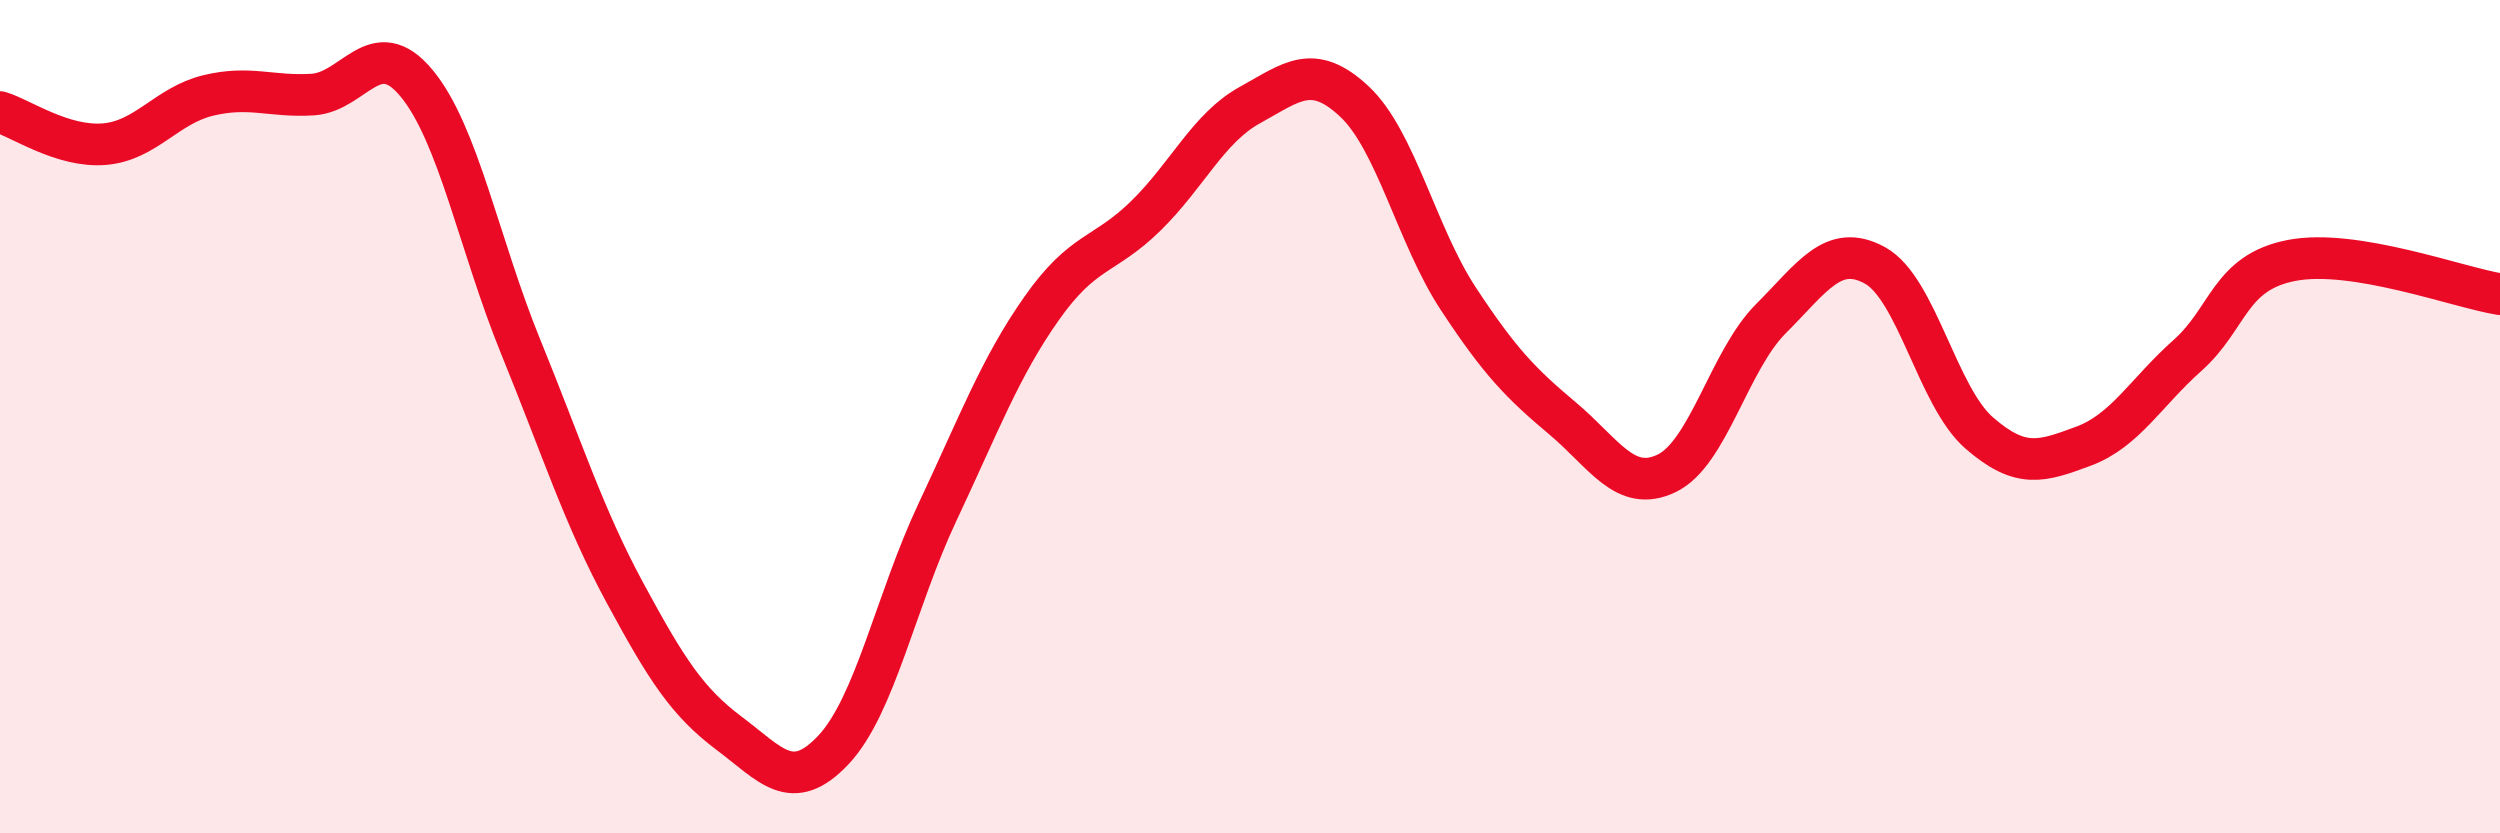
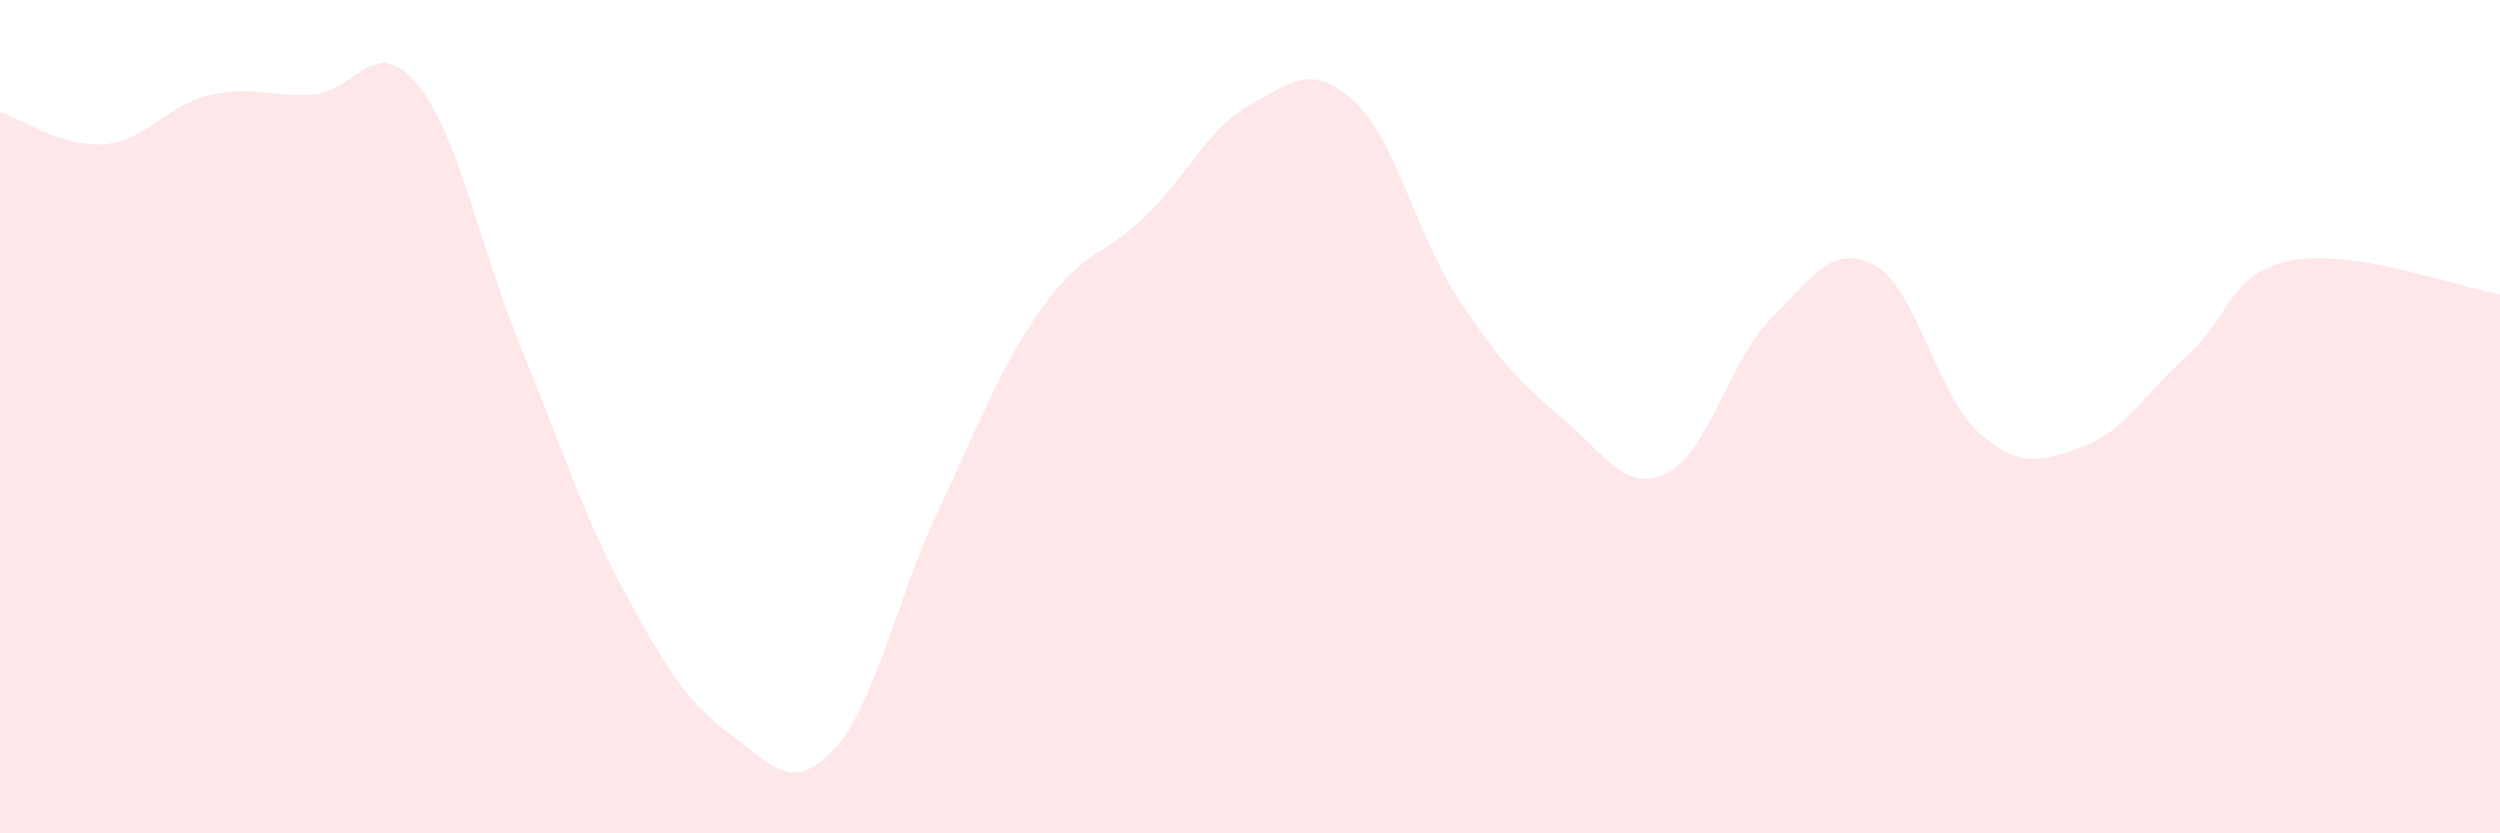
<svg xmlns="http://www.w3.org/2000/svg" width="60" height="20" viewBox="0 0 60 20">
  <path d="M 0,2.69 C 0.5,2.84 1.5,3.54 2.5,3.46 C 3.5,3.38 4,2.53 5,2.29 C 6,2.05 6.5,2.33 7.5,2.27 C 8.5,2.21 9,0.79 10,2 C 11,3.21 11.5,5.88 12.5,8.33 C 13.5,10.78 14,12.38 15,14.23 C 16,16.08 16.5,16.85 17.5,17.6 C 18.5,18.35 19,19.06 20,18 C 21,16.94 21.5,14.41 22.5,12.29 C 23.5,10.17 24,8.82 25,7.4 C 26,5.98 26.5,6.16 27.5,5.18 C 28.5,4.2 29,3.07 30,2.52 C 31,1.97 31.5,1.5 32.5,2.43 C 33.5,3.36 34,5.65 35,7.17 C 36,8.69 36.5,9.2 37.5,10.04 C 38.5,10.88 39,11.84 40,11.36 C 41,10.88 41.5,8.65 42.5,7.65 C 43.5,6.65 44,5.82 45,6.37 C 46,6.92 46.5,9.52 47.5,10.39 C 48.5,11.26 49,11.08 50,10.71 C 51,10.34 51.5,9.42 52.5,8.53 C 53.5,7.64 53.5,6.54 55,6.25 C 56.5,5.96 59,6.9 60,7.06L60 20L0 20Z" fill="#EB0A25" opacity="0.1" stroke-linecap="round" stroke-linejoin="round" />
-   <path d="M 0,2.69 C 0.5,2.84 1.5,3.54 2.5,3.46 C 3.5,3.38 4,2.53 5,2.29 C 6,2.05 6.5,2.33 7.5,2.27 C 8.5,2.21 9,0.79 10,2 C 11,3.21 11.5,5.88 12.5,8.33 C 13.5,10.78 14,12.38 15,14.23 C 16,16.08 16.5,16.85 17.5,17.6 C 18.5,18.35 19,19.06 20,18 C 21,16.94 21.5,14.41 22.5,12.29 C 23.5,10.17 24,8.82 25,7.4 C 26,5.98 26.5,6.16 27.5,5.18 C 28.5,4.2 29,3.07 30,2.52 C 31,1.97 31.5,1.5 32.5,2.43 C 33.5,3.36 34,5.65 35,7.17 C 36,8.69 36.5,9.2 37.5,10.04 C 38.5,10.88 39,11.84 40,11.36 C 41,10.88 41.5,8.65 42.5,7.65 C 43.5,6.65 44,5.82 45,6.37 C 46,6.92 46.5,9.52 47.5,10.39 C 48.5,11.26 49,11.08 50,10.71 C 51,10.34 51.5,9.42 52.5,8.53 C 53.5,7.64 53.5,6.54 55,6.25 C 56.5,5.96 59,6.9 60,7.06" stroke="#EB0A25" stroke-width="1" fill="none" stroke-linecap="round" stroke-linejoin="round" />
</svg>